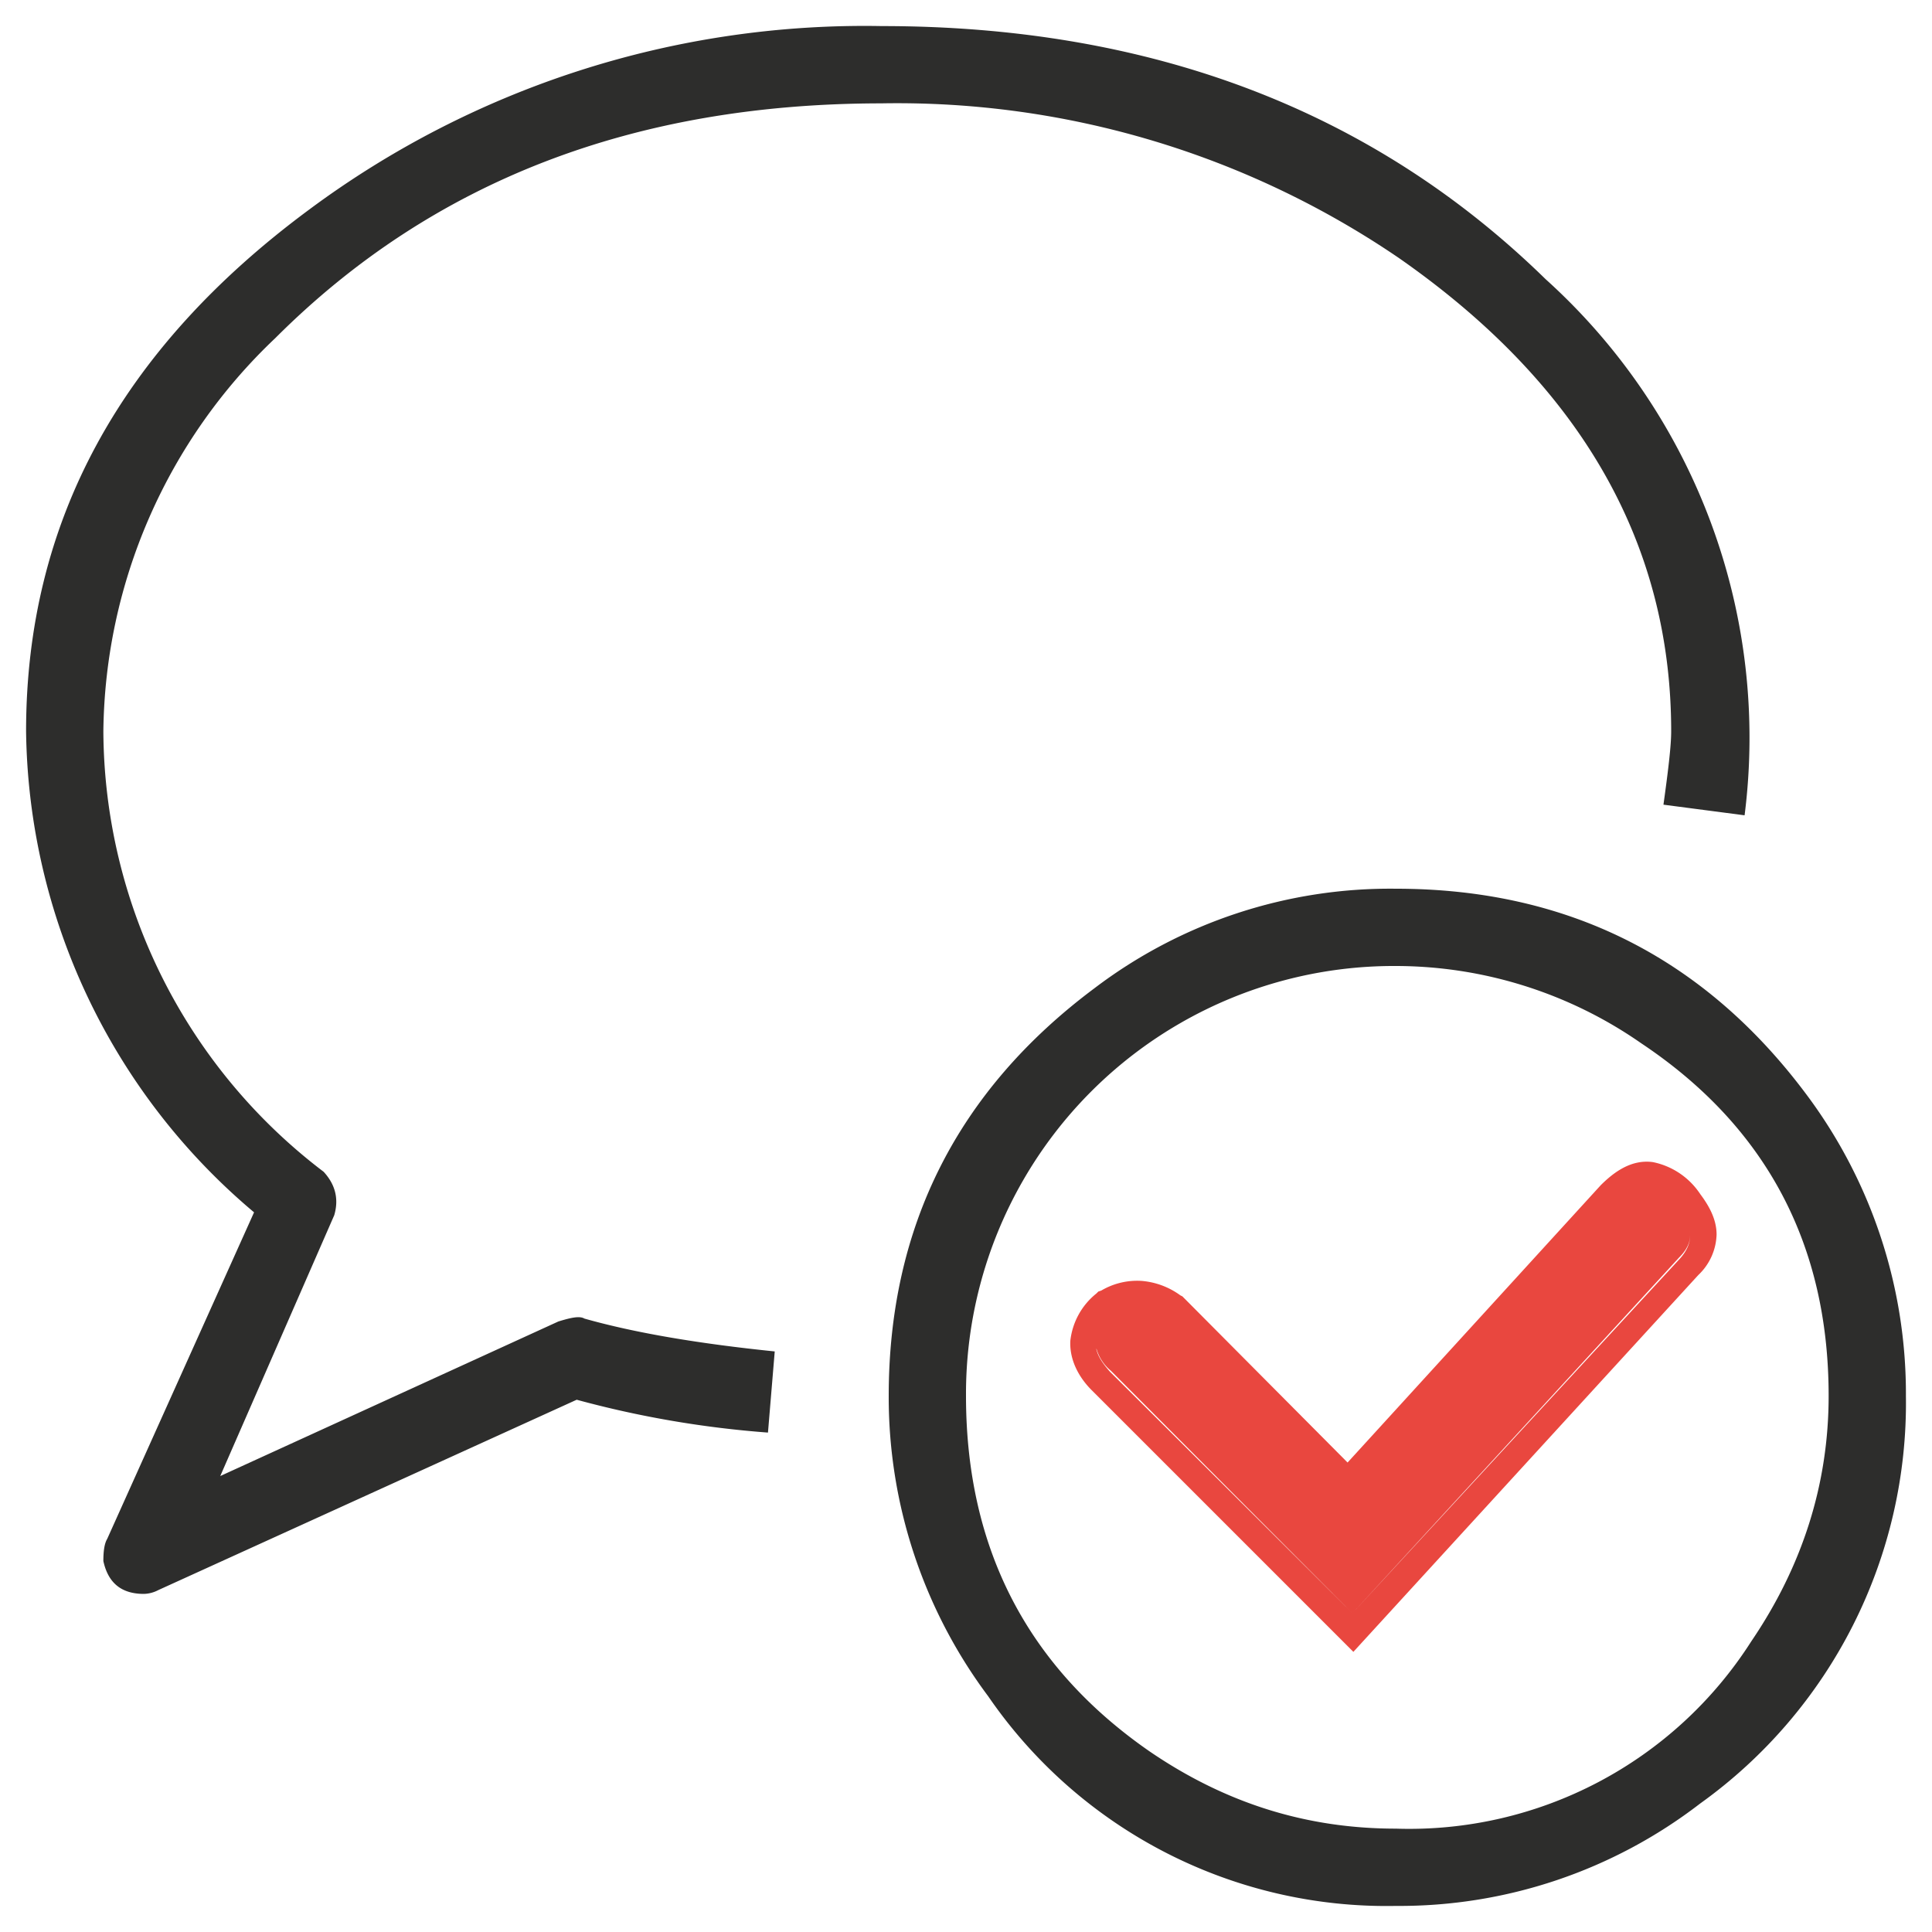
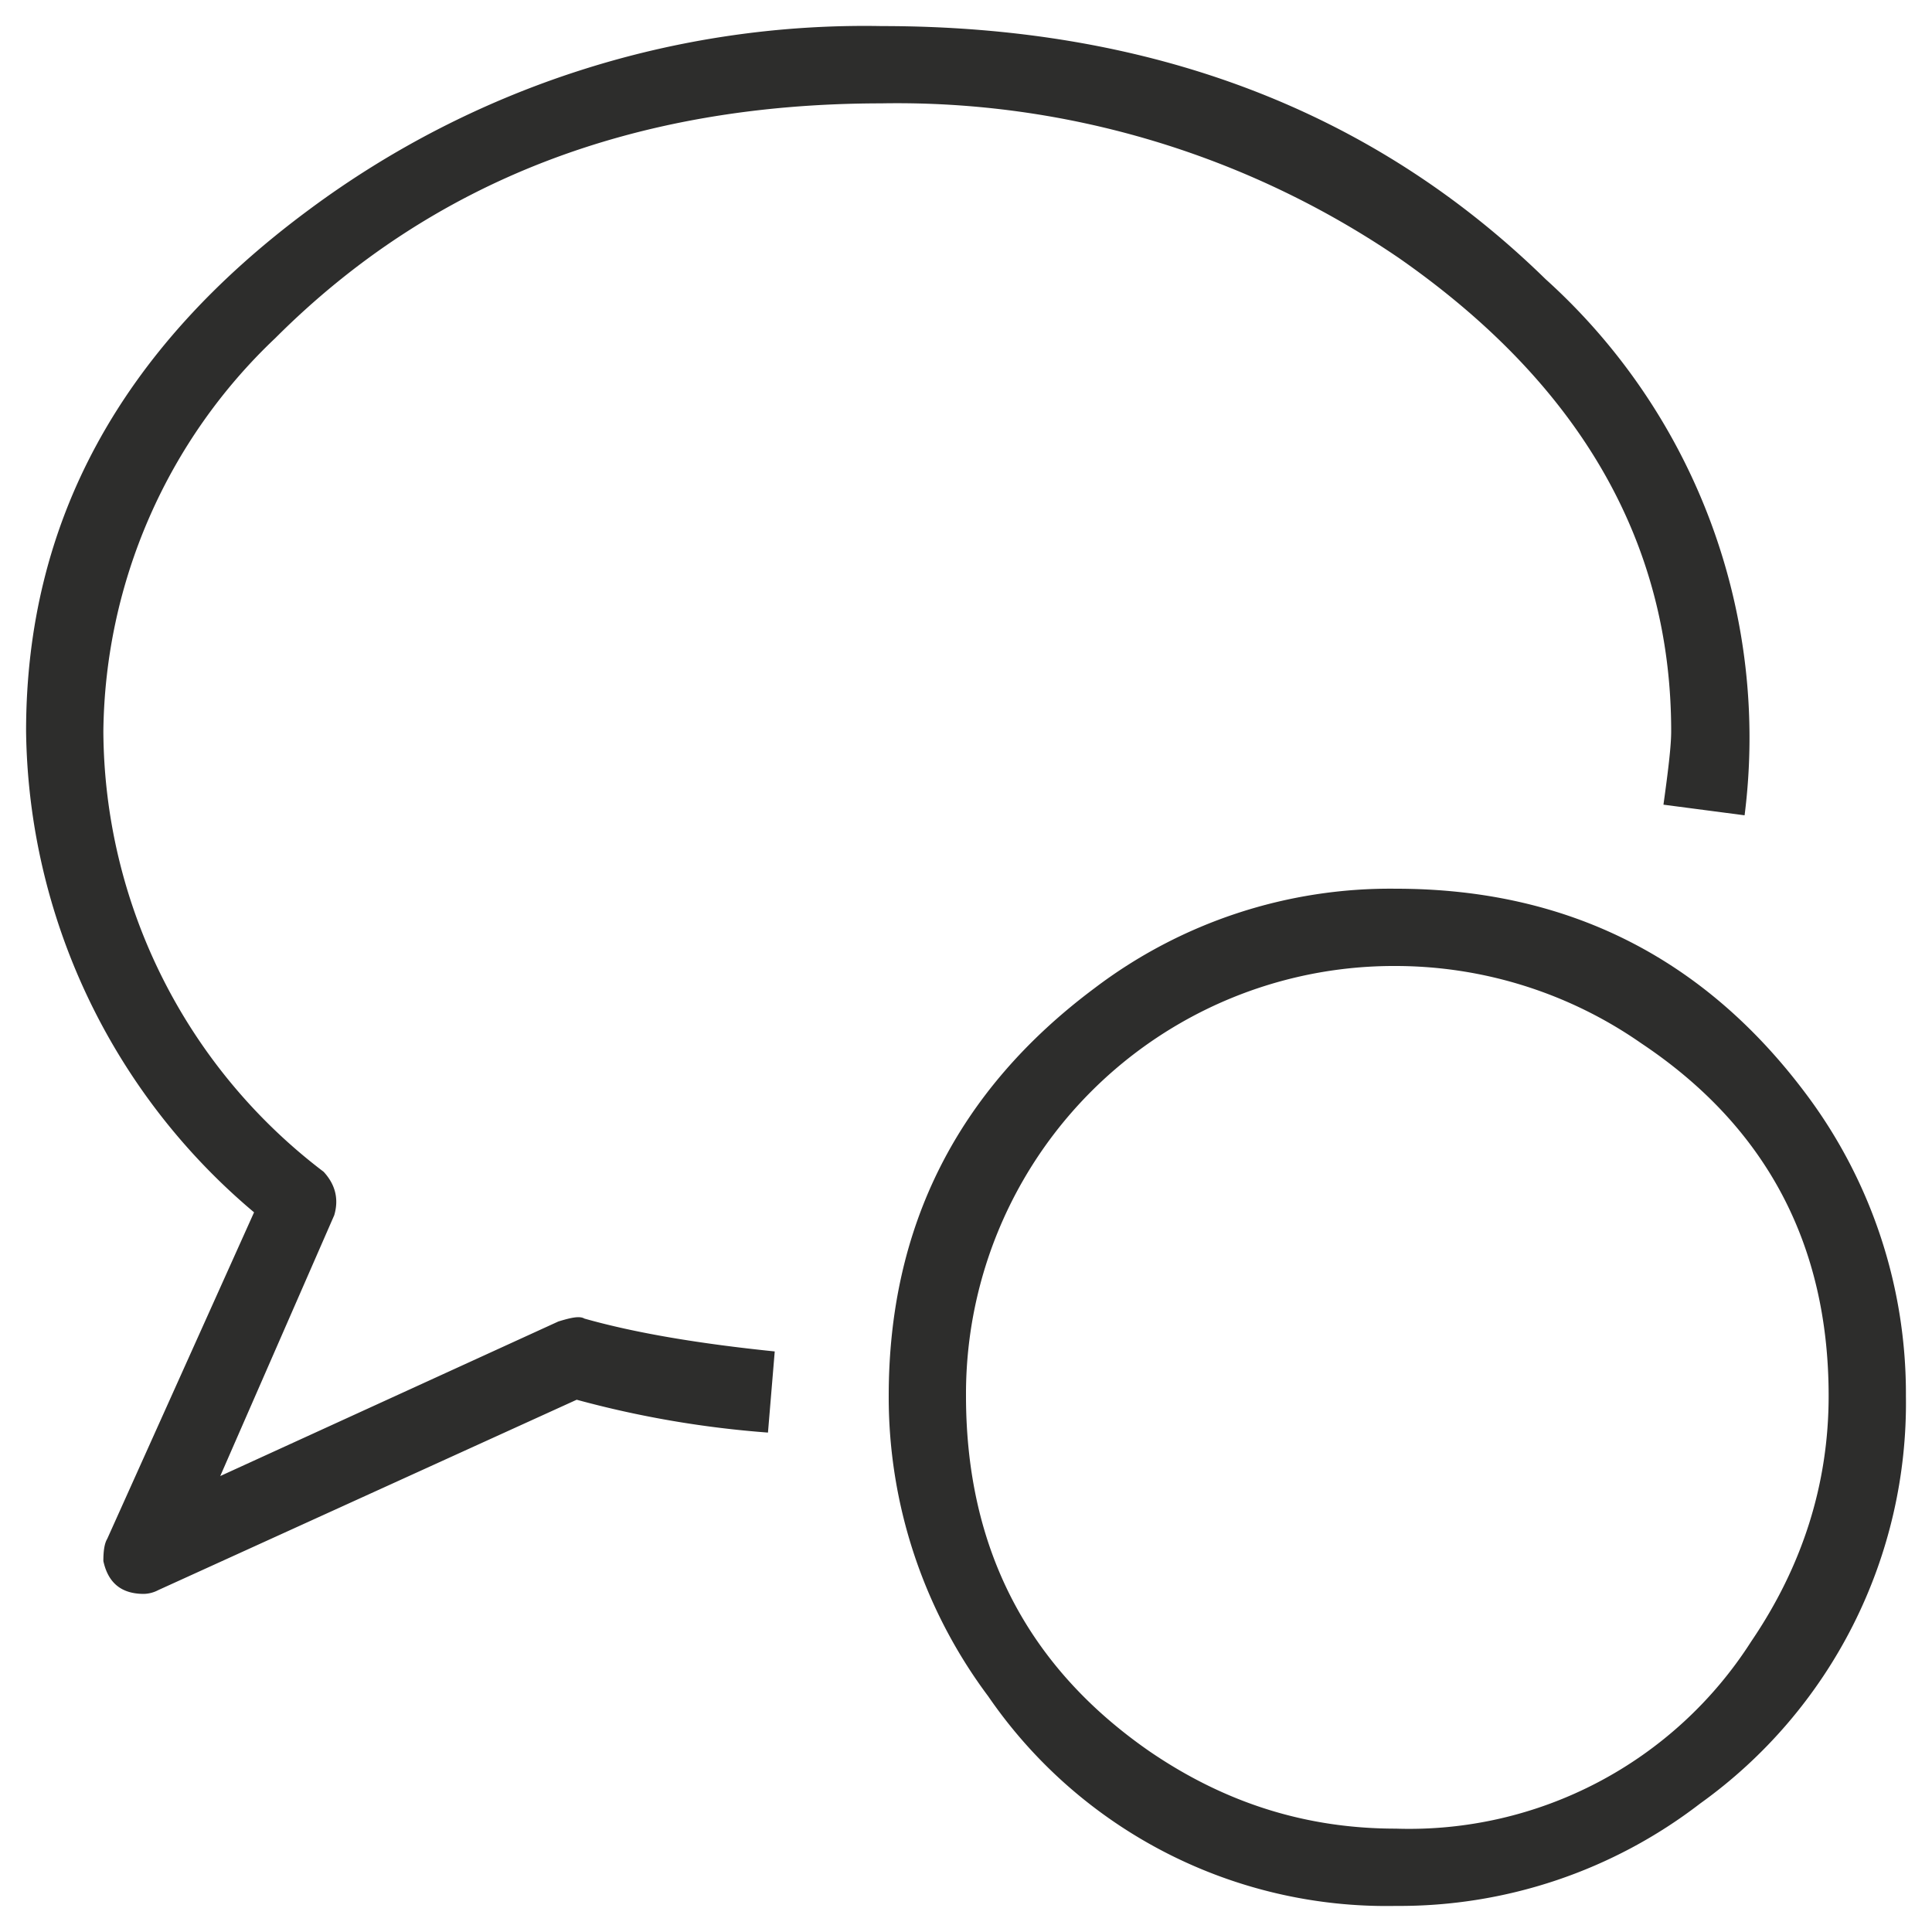
<svg xmlns="http://www.w3.org/2000/svg" fill="none" viewBox="0 0 20 20">
  <path fill="#2D2D2C" d="M9.13 1.07c-2.56 0-4.65.8-6.28 2.43a5.69 5.69 0 0 0-1.78 4.07 5.76 5.76 0 0 0 2.28 4.56c.12.13.16.28.11.45l-1.18 2.7 3.5-1.6c.13-.04.22-.06.27-.03.53.15 1.19.26 1.97.34l-.07.84a10.5 10.5 0 0 1-1.98-.34l-4.33 1.97a.34.34 0 0 1-.15.04c-.23 0-.37-.11-.42-.34 0-.1.01-.18.04-.23l1.52-3.38A6.61 6.61 0 0 1 .27 7.57c0-2.16.97-3.95 2.93-5.4A9.64 9.64 0 0 1 9.13.27c2.78 0 5.08.87 6.87 2.62a6.39 6.39 0 0 1 2.06 5.55l-.84-.11c.05-.36.08-.61.08-.76 0-1.95-.94-3.59-2.82-4.9a9.22 9.22 0 0 0-5.36-1.6Zm5.32 8.13c1.77 0 3.19.71 4.25 2.13a5.17 5.17 0 0 1 1.03 3.12 5.1 5.1 0 0 1-2.13 4.22 5.1 5.1 0 0 1-3.15 1.06 5 5 0 0 1-4.22-2.17 5.17 5.17 0 0 1-1.03-3.11c0-1.75.71-3.16 2.13-4.22a5.06 5.06 0 0 1 3.12-1.03Zm0 9.73a4.2 4.2 0 0 0 3.68-1.94c.53-.78.8-1.63.8-2.54 0-1.57-.65-2.79-1.94-3.65a4.45 4.45 0 0 0-2.54-.8A4.43 4.43 0 0 0 10 14.45c0 1.57.63 2.8 1.9 3.68.79.54 1.63.8 2.55.8Z" />
-   <path fill="#E9473F" fill-rule="evenodd" d="M11.35 13.97c.02.08.07.15.14.23L14 16.7l3.38-3.68c.1-.1.13-.19.11-.29.02.1-.01.2-.1.3L14 16.7l-2.5-2.51a.46.46 0 0 1-.15-.23Zm2.66 3.13 3.57-3.9a.6.6 0 0 0 .19-.42c0-.16-.08-.3-.17-.42a.77.77 0 0 0-.49-.33c-.22-.03-.4.1-.54.24l-2.62 2.87-1.71-1.72-.02-.01a.79.79 0 0 0-.4-.15.73.73 0 0 0-.42.1l-.03.01-.02.02a.73.73 0 0 0-.27.49c-.01.2.09.38.22.51l2.7 2.7Z" clip-rule="evenodd" />
</svg>